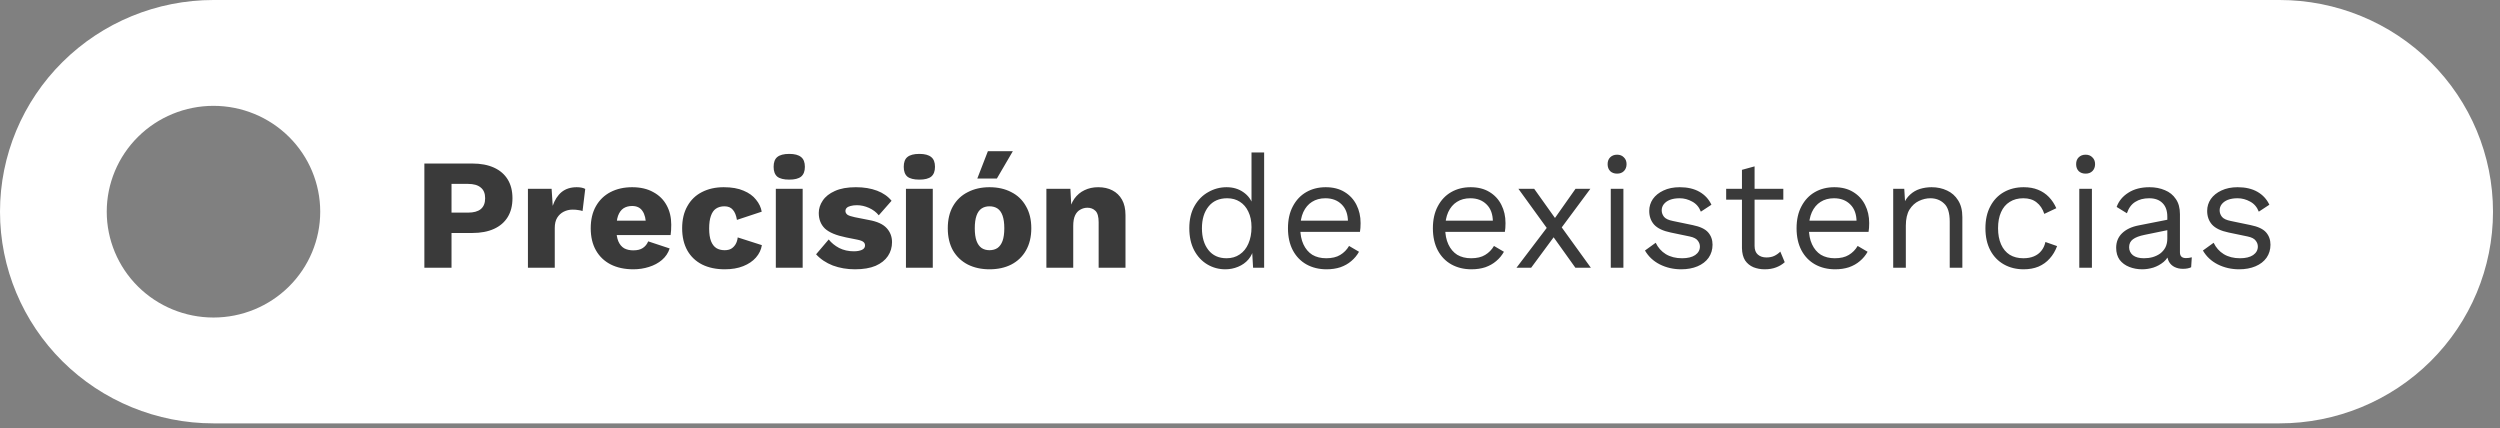
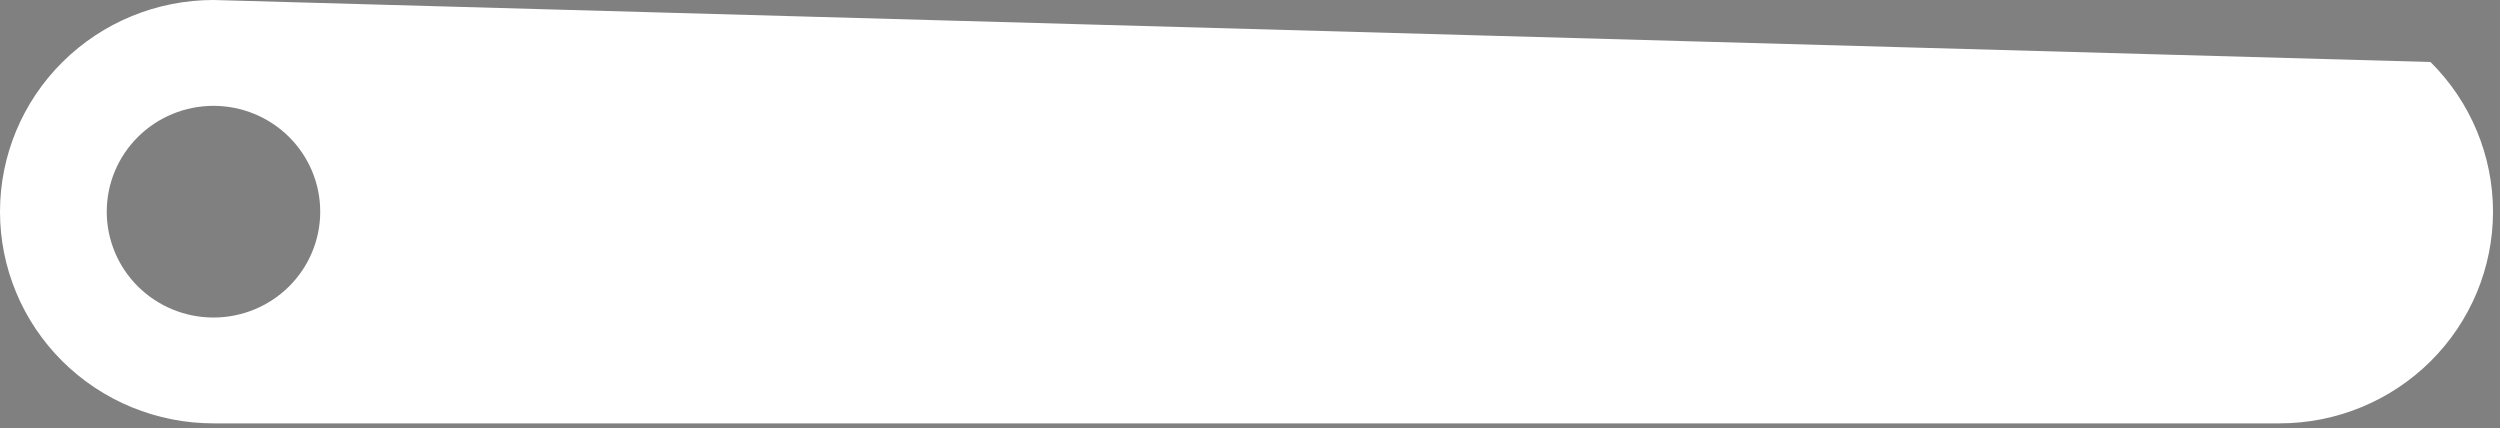
<svg xmlns="http://www.w3.org/2000/svg" width="327" height="56" viewBox="0 0 327 56" fill="none">
  <rect x="0" y="0" width="327" height="56" fill="#808080" stroke="none" />
-   <path fill-rule="evenodd" clip-rule="evenodd" d="M298.161 55.377C305.567 55.377 312.67 52.46 317.906 47.268C323.143 42.075 326.085 35.032 326.085 27.689C326.085 20.345 323.143 13.303 317.906 8.11C312.67 2.917 305.567 -5.60841e-06 298.161 -6.25584e-06L27.923 -2.98808e-05C20.518 -3.05282e-05 13.415 2.917 8.179 8.11C2.942 13.303 -2.7455e-05 20.345 -2.8097e-05 27.689C-2.87389e-05 35.032 2.942 42.075 8.179 47.268C13.415 52.46 20.518 55.377 27.923 55.377L298.161 55.377ZM27.923 41.533C31.626 41.533 35.177 40.075 37.796 37.478C40.414 34.882 41.885 31.36 41.885 27.689C41.885 24.017 40.414 20.496 37.796 17.899C35.177 15.303 31.626 13.844 27.923 13.844C24.221 13.844 20.669 15.303 18.051 17.899C15.433 20.496 13.962 24.017 13.962 27.689C13.962 31.36 15.433 34.882 18.051 37.478C20.669 40.075 24.221 41.533 27.923 41.533Z" fill="white" />
-   <path d="M61.764 21.389C62.879 21.389 63.829 21.568 64.614 21.926C65.398 22.284 65.997 22.8 66.41 23.475C66.823 24.149 67.03 24.968 67.03 25.932C67.03 26.896 66.823 27.715 66.41 28.389C65.997 29.064 65.398 29.58 64.614 29.938C63.829 30.296 62.879 30.475 61.764 30.475H59.059V35.018H55.507V21.389H61.764ZM61.207 27.811C61.95 27.811 62.508 27.66 62.879 27.357C63.265 27.04 63.457 26.565 63.457 25.932C63.457 25.299 63.265 24.831 62.879 24.528C62.508 24.211 61.95 24.053 61.207 24.053H59.059V27.811H61.207ZM69.053 35.018V24.693H72.15L72.295 26.923C72.556 26.152 72.942 25.553 73.451 25.127C73.974 24.7 74.635 24.487 75.433 24.487C75.695 24.487 75.915 24.507 76.094 24.549C76.287 24.59 76.438 24.645 76.548 24.714L76.197 27.605C76.06 27.55 75.881 27.508 75.66 27.481C75.454 27.439 75.199 27.419 74.896 27.419C74.483 27.419 74.098 27.508 73.74 27.687C73.382 27.866 73.093 28.135 72.873 28.492C72.666 28.837 72.563 29.277 72.563 29.814V35.018H69.053ZM82.843 35.224C81.7 35.224 80.709 35.011 79.869 34.584C79.043 34.157 78.403 33.545 77.949 32.746C77.495 31.948 77.267 30.984 77.267 29.855C77.267 28.727 77.495 27.763 77.949 26.965C78.403 26.166 79.036 25.553 79.849 25.127C80.675 24.7 81.618 24.487 82.678 24.487C83.765 24.487 84.687 24.7 85.445 25.127C86.216 25.54 86.8 26.118 87.2 26.861C87.599 27.591 87.799 28.431 87.799 29.381C87.799 29.628 87.792 29.876 87.778 30.124C87.764 30.372 87.743 30.578 87.716 30.743H79.539V28.864H86.167L84.495 29.504C84.495 28.678 84.343 28.045 84.04 27.605C83.751 27.164 83.297 26.944 82.678 26.944C82.237 26.944 81.859 27.047 81.542 27.254C81.239 27.46 81.005 27.784 80.84 28.224C80.688 28.665 80.613 29.229 80.613 29.917C80.613 30.592 80.702 31.142 80.881 31.569C81.06 31.982 81.315 32.285 81.645 32.478C81.975 32.657 82.375 32.746 82.843 32.746C83.366 32.746 83.779 32.643 84.082 32.437C84.398 32.23 84.632 31.941 84.784 31.569L87.592 32.498C87.399 33.09 87.062 33.593 86.58 34.006C86.112 34.405 85.548 34.708 84.887 34.914C84.24 35.121 83.559 35.224 82.843 35.224ZM94.656 24.487C95.702 24.487 96.57 24.638 97.258 24.941C97.96 25.23 98.504 25.622 98.889 26.118C99.288 26.6 99.536 27.123 99.633 27.687L96.391 28.761C96.294 28.169 96.115 27.729 95.854 27.439C95.606 27.137 95.241 26.985 94.76 26.985C94.319 26.985 93.947 27.088 93.644 27.295C93.355 27.488 93.135 27.804 92.984 28.245C92.832 28.672 92.757 29.222 92.757 29.897C92.757 30.571 92.839 31.122 93.004 31.549C93.169 31.962 93.403 32.264 93.706 32.457C94.009 32.636 94.367 32.726 94.78 32.726C95.124 32.726 95.406 32.664 95.627 32.54C95.861 32.402 96.053 32.209 96.205 31.962C96.356 31.714 96.453 31.411 96.494 31.053L99.653 32.065C99.557 32.671 99.295 33.214 98.869 33.696C98.456 34.164 97.905 34.536 97.217 34.811C96.528 35.087 95.723 35.224 94.801 35.224C93.672 35.224 92.688 35.018 91.848 34.605C91.008 34.178 90.361 33.565 89.907 32.767C89.453 31.955 89.225 30.984 89.225 29.855C89.225 28.727 89.453 27.763 89.907 26.965C90.361 26.152 90.994 25.54 91.807 25.127C92.633 24.7 93.582 24.487 94.656 24.487ZM103.234 23.495C102.518 23.495 101.995 23.365 101.664 23.103C101.348 22.828 101.189 22.401 101.189 21.823C101.189 21.231 101.348 20.804 101.664 20.543C101.995 20.267 102.518 20.13 103.234 20.13C103.936 20.13 104.452 20.267 104.782 20.543C105.113 20.804 105.278 21.231 105.278 21.823C105.278 22.401 105.113 22.828 104.782 23.103C104.452 23.365 103.936 23.495 103.234 23.495ZM104.989 24.693V35.018H101.478V24.693H104.989ZM111.824 35.224C110.791 35.224 109.828 35.059 108.933 34.729C108.052 34.385 107.322 33.896 106.744 33.263L108.396 31.322C108.74 31.762 109.195 32.134 109.759 32.437C110.337 32.726 110.977 32.87 111.679 32.87C112.106 32.87 112.457 32.808 112.733 32.684C113.008 32.56 113.145 32.368 113.145 32.106C113.145 31.913 113.077 31.762 112.939 31.652C112.801 31.528 112.526 31.425 112.113 31.342L110.668 31.053C109.374 30.791 108.451 30.406 107.901 29.897C107.364 29.374 107.095 28.692 107.095 27.852C107.095 27.288 107.267 26.751 107.611 26.242C107.956 25.719 108.486 25.299 109.201 24.982C109.917 24.652 110.833 24.487 111.948 24.487C112.994 24.487 113.916 24.638 114.715 24.941C115.513 25.244 116.147 25.684 116.615 26.262L114.942 28.162C114.612 27.749 114.185 27.426 113.662 27.192C113.139 26.958 112.615 26.841 112.092 26.841C111.762 26.841 111.48 26.875 111.246 26.944C111.025 26.999 110.86 27.081 110.75 27.192C110.64 27.302 110.585 27.439 110.585 27.605C110.585 27.784 110.668 27.942 110.833 28.08C111.012 28.203 111.335 28.314 111.803 28.41L113.682 28.782C114.742 28.974 115.506 29.325 115.974 29.835C116.442 30.344 116.677 30.957 116.677 31.672C116.677 32.347 116.498 32.953 116.14 33.49C115.782 34.026 115.245 34.453 114.529 34.77C113.813 35.073 112.911 35.224 111.824 35.224ZM120.253 23.495C119.537 23.495 119.014 23.365 118.684 23.103C118.367 22.828 118.209 22.401 118.209 21.823C118.209 21.231 118.367 20.804 118.684 20.543C119.014 20.267 119.537 20.13 120.253 20.13C120.955 20.13 121.471 20.267 121.802 20.543C122.132 20.804 122.297 21.231 122.297 21.823C122.297 22.401 122.132 22.828 121.802 23.103C121.471 23.365 120.955 23.495 120.253 23.495ZM122.008 24.693V35.018H118.498V24.693H122.008ZM129.422 24.487C130.509 24.487 131.459 24.7 132.271 25.127C133.097 25.54 133.737 26.152 134.192 26.965C134.66 27.763 134.894 28.727 134.894 29.855C134.894 30.984 134.66 31.955 134.192 32.767C133.737 33.565 133.097 34.178 132.271 34.605C131.459 35.018 130.509 35.224 129.422 35.224C128.362 35.224 127.419 35.018 126.593 34.605C125.767 34.178 125.12 33.565 124.652 32.767C124.197 31.955 123.97 30.984 123.97 29.855C123.97 28.727 124.197 27.763 124.652 26.965C125.12 26.152 125.767 25.54 126.593 25.127C127.419 24.7 128.362 24.487 129.422 24.487ZM129.422 26.985C129.022 26.985 128.678 27.081 128.389 27.274C128.1 27.467 127.88 27.777 127.728 28.203C127.577 28.63 127.501 29.181 127.501 29.855C127.501 30.53 127.577 31.081 127.728 31.507C127.88 31.92 128.1 32.23 128.389 32.437C128.678 32.629 129.022 32.726 129.422 32.726C129.835 32.726 130.186 32.629 130.475 32.437C130.764 32.23 130.984 31.92 131.135 31.507C131.287 31.081 131.363 30.53 131.363 29.855C131.363 29.181 131.287 28.63 131.135 28.203C130.984 27.777 130.764 27.467 130.475 27.274C130.186 27.081 129.835 26.985 129.422 26.985ZM129.215 19.779H132.478L130.392 23.351H127.832L129.215 19.779ZM136.868 35.018V24.693H140.007L140.193 28.245L139.801 27.852C139.938 27.109 140.179 26.49 140.523 25.994C140.881 25.498 141.322 25.127 141.845 24.879C142.382 24.617 142.981 24.487 143.641 24.487C144.357 24.487 144.977 24.624 145.5 24.9C146.037 25.175 146.456 25.581 146.759 26.118C147.062 26.655 147.214 27.329 147.214 28.142V35.018H143.703V29.071C143.703 28.355 143.566 27.859 143.29 27.584C143.015 27.309 142.664 27.171 142.237 27.171C141.907 27.171 141.597 27.254 141.308 27.419C141.019 27.57 140.792 27.818 140.627 28.162C140.461 28.506 140.379 28.968 140.379 29.546V35.018H136.868ZM160.269 35.224C159.416 35.224 158.631 35.011 157.915 34.584C157.199 34.157 156.628 33.545 156.201 32.746C155.774 31.934 155.561 30.971 155.561 29.855C155.561 28.713 155.788 27.742 156.242 26.944C156.697 26.145 157.296 25.54 158.039 25.127C158.782 24.7 159.581 24.487 160.434 24.487C161.288 24.487 162.024 24.707 162.644 25.147C163.277 25.588 163.697 26.173 163.903 26.903L163.697 27.047V19.944H165.349V35.018H163.903L163.759 32.519L163.986 32.395C163.89 33.001 163.656 33.517 163.284 33.944C162.926 34.357 162.479 34.673 161.942 34.894C161.419 35.114 160.861 35.224 160.269 35.224ZM160.434 33.779C161.095 33.779 161.666 33.614 162.148 33.283C162.644 32.953 163.022 32.485 163.284 31.879C163.559 31.259 163.697 30.537 163.697 29.711C163.697 28.926 163.559 28.252 163.284 27.687C163.022 27.123 162.651 26.689 162.169 26.386C161.701 26.084 161.15 25.932 160.517 25.932C159.471 25.932 158.658 26.29 158.08 27.006C157.502 27.722 157.213 28.672 157.213 29.855C157.213 31.039 157.495 31.989 158.06 32.705C158.624 33.421 159.416 33.779 160.434 33.779ZM173.504 35.224C172.527 35.224 171.653 35.011 170.882 34.584C170.125 34.157 169.533 33.545 169.106 32.746C168.679 31.934 168.466 30.971 168.466 29.855C168.466 28.74 168.679 27.784 169.106 26.985C169.533 26.173 170.118 25.553 170.861 25.127C171.605 24.7 172.451 24.487 173.401 24.487C174.365 24.487 175.184 24.693 175.858 25.106C176.547 25.519 177.07 26.084 177.428 26.799C177.786 27.501 177.965 28.293 177.965 29.174C177.965 29.408 177.958 29.621 177.944 29.814C177.93 30.007 177.909 30.179 177.882 30.33H169.54V28.864H177.159L176.313 29.029C176.313 28.038 176.037 27.274 175.487 26.737C174.95 26.201 174.241 25.932 173.36 25.932C172.685 25.932 172.1 26.09 171.605 26.407C171.123 26.71 170.744 27.157 170.469 27.749C170.207 28.327 170.077 29.029 170.077 29.855C170.077 30.668 170.214 31.37 170.489 31.962C170.765 32.554 171.15 33.008 171.646 33.325C172.155 33.627 172.761 33.779 173.463 33.779C174.22 33.779 174.833 33.634 175.301 33.345C175.783 33.056 176.168 32.664 176.457 32.168L177.758 32.932C177.496 33.4 177.159 33.806 176.746 34.15C176.347 34.495 175.872 34.763 175.321 34.956C174.785 35.135 174.179 35.224 173.504 35.224ZM192.46 35.224C191.482 35.224 190.608 35.011 189.837 34.584C189.08 34.157 188.488 33.545 188.061 32.746C187.635 31.934 187.421 30.971 187.421 29.855C187.421 28.74 187.635 27.784 188.061 26.985C188.488 26.173 189.073 25.553 189.817 25.127C190.56 24.7 191.406 24.487 192.356 24.487C193.32 24.487 194.139 24.693 194.814 25.106C195.502 25.519 196.025 26.084 196.383 26.799C196.741 27.501 196.92 28.293 196.92 29.174C196.92 29.408 196.913 29.621 196.899 29.814C196.885 30.007 196.865 30.179 196.837 30.33H188.495V28.864H196.115L195.268 29.029C195.268 28.038 194.993 27.274 194.442 26.737C193.905 26.201 193.196 25.932 192.315 25.932C191.641 25.932 191.055 26.09 190.56 26.407C190.078 26.71 189.699 27.157 189.424 27.749C189.163 28.327 189.032 29.029 189.032 29.855C189.032 30.668 189.169 31.37 189.445 31.962C189.72 32.554 190.106 33.008 190.601 33.325C191.111 33.627 191.716 33.779 192.418 33.779C193.175 33.779 193.788 33.634 194.256 33.345C194.738 33.056 195.123 32.664 195.412 32.168L196.713 32.932C196.452 33.4 196.115 33.806 195.702 34.15C195.302 34.495 194.827 34.763 194.277 34.956C193.74 35.135 193.134 35.224 192.46 35.224ZM200.67 24.693L203.746 29.009L203.85 29.153L208.083 35.018H206.059L202.858 30.537L202.673 30.31L198.605 24.693H200.67ZM208.021 24.693L203.932 30.206H203.829L200.277 35.018H198.357L202.858 29.091H202.982L206.08 24.693H208.021ZM211.515 22.711C211.143 22.711 210.84 22.601 210.606 22.38C210.386 22.146 210.276 21.843 210.276 21.472C210.276 21.1 210.386 20.804 210.606 20.584C210.84 20.35 211.143 20.233 211.515 20.233C211.886 20.233 212.182 20.35 212.403 20.584C212.637 20.804 212.754 21.1 212.754 21.472C212.754 21.843 212.637 22.146 212.403 22.38C212.182 22.601 211.886 22.711 211.515 22.711ZM212.341 24.693V35.018H210.689V24.693H212.341ZM219.89 35.224C218.886 35.224 217.956 35.011 217.103 34.584C216.263 34.157 215.616 33.552 215.162 32.767L216.566 31.755C216.869 32.388 217.309 32.884 217.887 33.242C218.479 33.6 219.188 33.779 220.014 33.779C220.744 33.779 221.315 33.641 221.728 33.366C222.141 33.077 222.348 32.705 222.348 32.251C222.348 31.962 222.251 31.7 222.059 31.466C221.88 31.218 221.529 31.039 221.006 30.929L218.528 30.413C217.523 30.206 216.8 29.862 216.359 29.381C215.933 28.899 215.719 28.3 215.719 27.584C215.719 27.02 215.878 26.503 216.194 26.035C216.525 25.567 216.986 25.196 217.578 24.92C218.183 24.631 218.892 24.487 219.705 24.487C220.723 24.487 221.584 24.686 222.286 25.085C222.988 25.485 223.511 26.049 223.855 26.779L222.472 27.687C222.238 27.081 221.859 26.641 221.336 26.366C220.813 26.077 220.269 25.932 219.705 25.932C219.209 25.932 218.782 26.001 218.424 26.139C218.08 26.276 217.812 26.469 217.619 26.717C217.44 26.951 217.351 27.219 217.351 27.522C217.351 27.825 217.454 28.107 217.66 28.369C217.867 28.616 218.252 28.795 218.817 28.905L221.398 29.442C222.361 29.635 223.036 29.952 223.421 30.392C223.807 30.833 224 31.37 224 32.003C224 32.65 223.828 33.221 223.483 33.717C223.139 34.199 222.657 34.57 222.038 34.832C221.419 35.093 220.703 35.224 219.89 35.224ZM229.499 21.761V32.168C229.499 32.678 229.644 33.056 229.933 33.304C230.222 33.552 230.594 33.675 231.048 33.675C231.447 33.675 231.792 33.607 232.081 33.469C232.37 33.331 232.631 33.145 232.865 32.911L233.443 34.295C233.127 34.584 232.748 34.811 232.308 34.976C231.881 35.142 231.385 35.224 230.821 35.224C230.298 35.224 229.809 35.135 229.355 34.956C228.901 34.763 228.536 34.467 228.261 34.068C227.999 33.655 227.861 33.118 227.848 32.457V22.215L229.499 21.761ZM233.258 24.693V26.118H225.783V24.693H233.258ZM240.029 35.224C239.052 35.224 238.178 35.011 237.407 34.584C236.65 34.157 236.058 33.545 235.631 32.746C235.204 31.934 234.991 30.971 234.991 29.855C234.991 28.74 235.204 27.784 235.631 26.985C236.058 26.173 236.643 25.553 237.386 25.127C238.13 24.7 238.976 24.487 239.926 24.487C240.89 24.487 241.709 24.693 242.383 25.106C243.072 25.519 243.595 26.084 243.953 26.799C244.311 27.501 244.49 28.293 244.49 29.174C244.49 29.408 244.483 29.621 244.469 29.814C244.455 30.007 244.435 30.179 244.407 30.33H236.065V28.864H243.684L242.838 29.029C242.838 28.038 242.562 27.274 242.012 26.737C241.475 26.201 240.766 25.932 239.885 25.932C239.21 25.932 238.625 26.09 238.13 26.407C237.648 26.71 237.269 27.157 236.994 27.749C236.732 28.327 236.602 29.029 236.602 29.855C236.602 30.668 236.739 31.37 237.015 31.962C237.29 32.554 237.675 33.008 238.171 33.325C238.68 33.627 239.286 33.779 239.988 33.779C240.745 33.779 241.358 33.634 241.826 33.345C242.308 33.056 242.693 32.664 242.982 32.168L244.283 32.932C244.022 33.4 243.684 33.806 243.271 34.15C242.872 34.495 242.397 34.763 241.847 34.956C241.31 35.135 240.704 35.224 240.029 35.224ZM247.631 35.018V24.693H249.077L249.221 27.006L248.953 26.779C249.173 26.228 249.469 25.788 249.841 25.457C250.213 25.113 250.639 24.865 251.121 24.714C251.617 24.562 252.126 24.487 252.649 24.487C253.393 24.487 254.067 24.631 254.673 24.92C255.278 25.196 255.76 25.622 256.118 26.201C256.49 26.779 256.676 27.515 256.676 28.41V35.018H255.024V28.988C255.024 27.846 254.776 27.054 254.28 26.613C253.799 26.159 253.2 25.932 252.484 25.932C251.988 25.932 251.493 26.049 250.997 26.283C250.502 26.517 250.089 26.896 249.758 27.419C249.442 27.942 249.283 28.644 249.283 29.525V35.018H247.631ZM264.691 24.487C265.406 24.487 266.033 24.597 266.57 24.817C267.12 25.037 267.595 25.354 267.994 25.767C268.394 26.18 268.717 26.669 268.965 27.233L267.396 27.976C267.175 27.316 266.838 26.813 266.384 26.469C265.943 26.111 265.365 25.932 264.649 25.932C263.961 25.932 263.369 26.09 262.873 26.407C262.378 26.71 261.999 27.157 261.738 27.749C261.476 28.327 261.345 29.029 261.345 29.855C261.345 30.668 261.476 31.37 261.738 31.962C261.999 32.554 262.378 33.008 262.873 33.325C263.369 33.627 263.961 33.779 264.649 33.779C265.186 33.779 265.647 33.696 266.033 33.531C266.432 33.366 266.755 33.125 267.003 32.808C267.265 32.492 267.444 32.106 267.54 31.652L269.068 32.189C268.834 32.822 268.511 33.366 268.098 33.82C267.698 34.274 267.21 34.625 266.632 34.873C266.067 35.107 265.42 35.224 264.691 35.224C263.727 35.224 262.867 35.011 262.109 34.584C261.352 34.157 260.76 33.545 260.334 32.746C259.907 31.934 259.693 30.971 259.693 29.855C259.693 28.74 259.907 27.784 260.334 26.985C260.76 26.173 261.352 25.553 262.109 25.127C262.867 24.7 263.727 24.487 264.691 24.487ZM272.797 22.711C272.425 22.711 272.122 22.601 271.888 22.38C271.668 22.146 271.558 21.843 271.558 21.472C271.558 21.1 271.668 20.804 271.888 20.584C272.122 20.35 272.425 20.233 272.797 20.233C273.169 20.233 273.464 20.35 273.685 20.584C273.919 20.804 274.036 21.1 274.036 21.472C274.036 21.843 273.919 22.146 273.685 22.38C273.464 22.601 273.169 22.711 272.797 22.711ZM273.623 24.693V35.018H271.971V24.693H273.623ZM283.485 28.348C283.485 27.577 283.279 26.985 282.866 26.572C282.453 26.145 281.868 25.932 281.111 25.932C280.395 25.932 279.789 26.09 279.294 26.407C278.798 26.71 278.433 27.205 278.199 27.894L276.857 27.068C277.132 26.297 277.642 25.677 278.385 25.209C279.128 24.727 280.051 24.487 281.152 24.487C281.895 24.487 282.57 24.617 283.176 24.879C283.781 25.127 284.256 25.512 284.6 26.035C284.958 26.545 285.137 27.205 285.137 28.018V33.015C285.137 33.51 285.399 33.758 285.922 33.758C286.184 33.758 286.438 33.724 286.686 33.655L286.603 34.956C286.328 35.093 285.97 35.162 285.53 35.162C285.13 35.162 284.773 35.087 284.456 34.935C284.139 34.784 283.891 34.556 283.713 34.254C283.534 33.937 283.444 33.545 283.444 33.077V32.87L283.857 32.932C283.692 33.469 283.41 33.91 283.01 34.254C282.611 34.584 282.164 34.832 281.668 34.997C281.173 35.148 280.684 35.224 280.202 35.224C279.596 35.224 279.032 35.121 278.509 34.914C277.986 34.708 277.566 34.398 277.249 33.985C276.946 33.559 276.795 33.035 276.795 32.416C276.795 31.645 277.05 31.012 277.559 30.516C278.082 30.007 278.805 29.663 279.727 29.484L283.816 28.678V30.041L280.491 30.723C279.817 30.86 279.314 31.053 278.984 31.301C278.653 31.549 278.488 31.893 278.488 32.333C278.488 32.76 278.653 33.111 278.984 33.386C279.328 33.648 279.81 33.779 280.429 33.779C280.829 33.779 281.207 33.731 281.565 33.634C281.937 33.524 282.267 33.366 282.556 33.159C282.845 32.939 283.072 32.671 283.238 32.354C283.403 32.024 283.485 31.638 283.485 31.198V28.348ZM292.869 35.224C291.864 35.224 290.934 35.011 290.081 34.584C289.241 34.157 288.594 33.552 288.14 32.767L289.544 31.755C289.847 32.388 290.287 32.884 290.866 33.242C291.457 33.6 292.166 33.779 292.992 33.779C293.722 33.779 294.293 33.641 294.706 33.366C295.119 33.077 295.326 32.705 295.326 32.251C295.326 31.962 295.229 31.7 295.037 31.466C294.858 31.218 294.507 31.039 293.984 30.929L291.506 30.413C290.501 30.206 289.778 29.862 289.337 29.381C288.911 28.899 288.697 28.3 288.697 27.584C288.697 27.02 288.856 26.503 289.172 26.035C289.503 25.567 289.964 25.196 290.556 24.92C291.162 24.631 291.87 24.487 292.683 24.487C293.701 24.487 294.562 24.686 295.264 25.085C295.966 25.485 296.489 26.049 296.833 26.779L295.45 27.687C295.216 27.081 294.837 26.641 294.314 26.366C293.791 26.077 293.247 25.932 292.683 25.932C292.187 25.932 291.76 26.001 291.402 26.139C291.058 26.276 290.79 26.469 290.597 26.717C290.418 26.951 290.329 27.219 290.329 27.522C290.329 27.825 290.432 28.107 290.638 28.369C290.845 28.616 291.23 28.795 291.795 28.905L294.376 29.442C295.34 29.635 296.014 29.952 296.4 30.392C296.785 30.833 296.978 31.37 296.978 32.003C296.978 32.65 296.806 33.221 296.461 33.717C296.117 34.199 295.636 34.57 295.016 34.832C294.397 35.093 293.681 35.224 292.869 35.224Z" fill="#3A3A3A" />
+   <path fill-rule="evenodd" clip-rule="evenodd" d="M298.161 55.377C305.567 55.377 312.67 52.46 317.906 47.268C323.143 42.075 326.085 35.032 326.085 27.689C326.085 20.345 323.143 13.303 317.906 8.11L27.923 -2.98808e-05C20.518 -3.05282e-05 13.415 2.917 8.179 8.11C2.942 13.303 -2.7455e-05 20.345 -2.8097e-05 27.689C-2.87389e-05 35.032 2.942 42.075 8.179 47.268C13.415 52.46 20.518 55.377 27.923 55.377L298.161 55.377ZM27.923 41.533C31.626 41.533 35.177 40.075 37.796 37.478C40.414 34.882 41.885 31.36 41.885 27.689C41.885 24.017 40.414 20.496 37.796 17.899C35.177 15.303 31.626 13.844 27.923 13.844C24.221 13.844 20.669 15.303 18.051 17.899C15.433 20.496 13.962 24.017 13.962 27.689C13.962 31.36 15.433 34.882 18.051 37.478C20.669 40.075 24.221 41.533 27.923 41.533Z" fill="white" />
</svg>